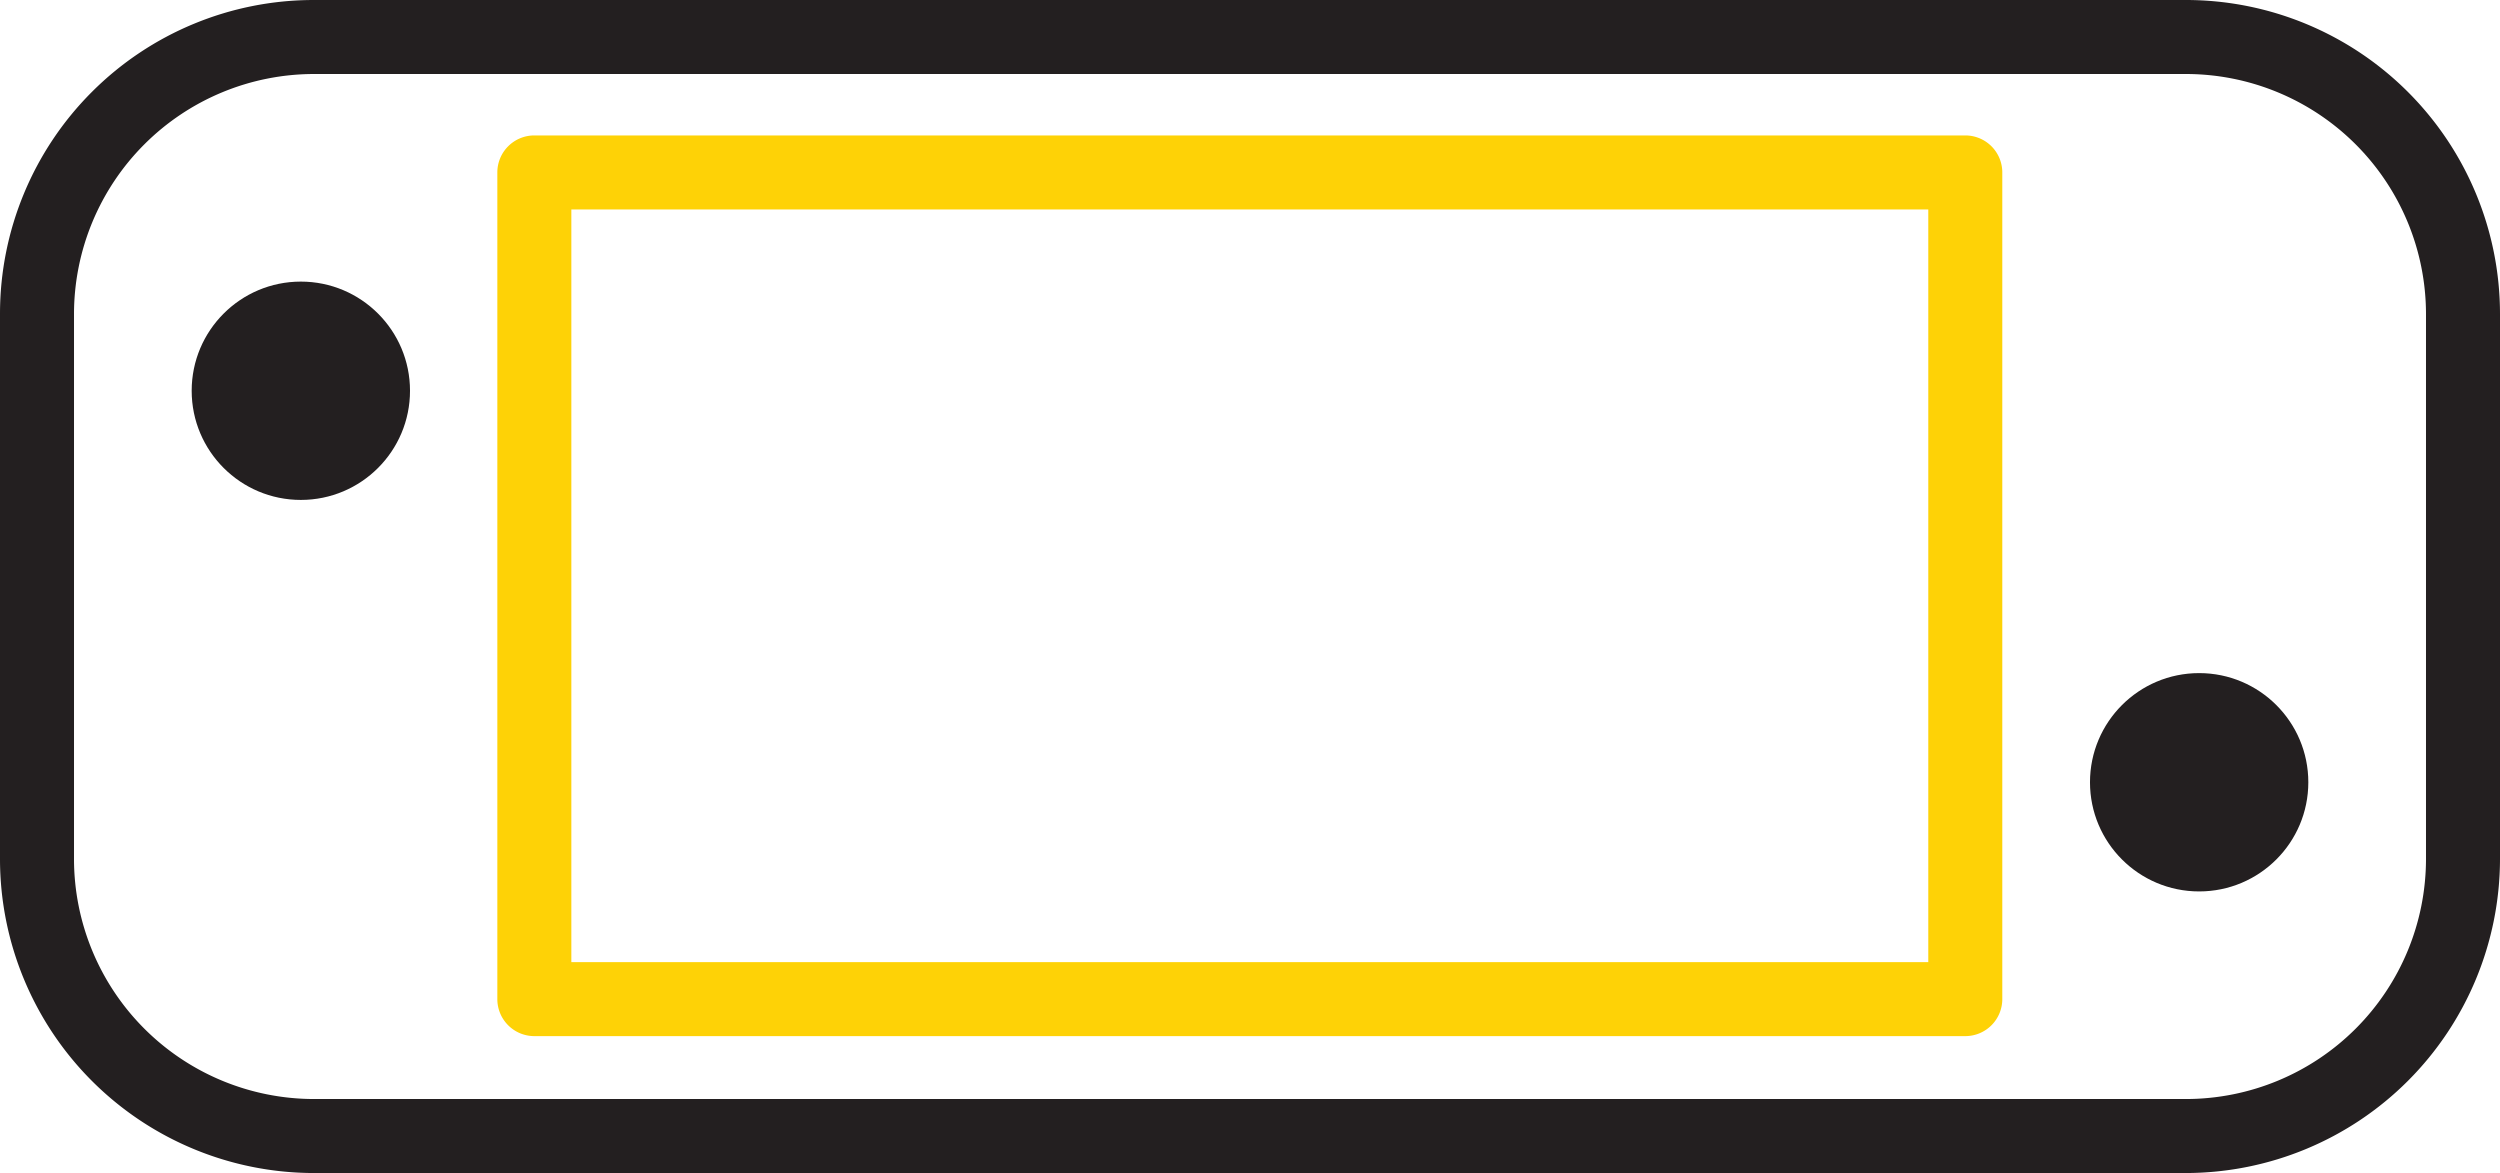
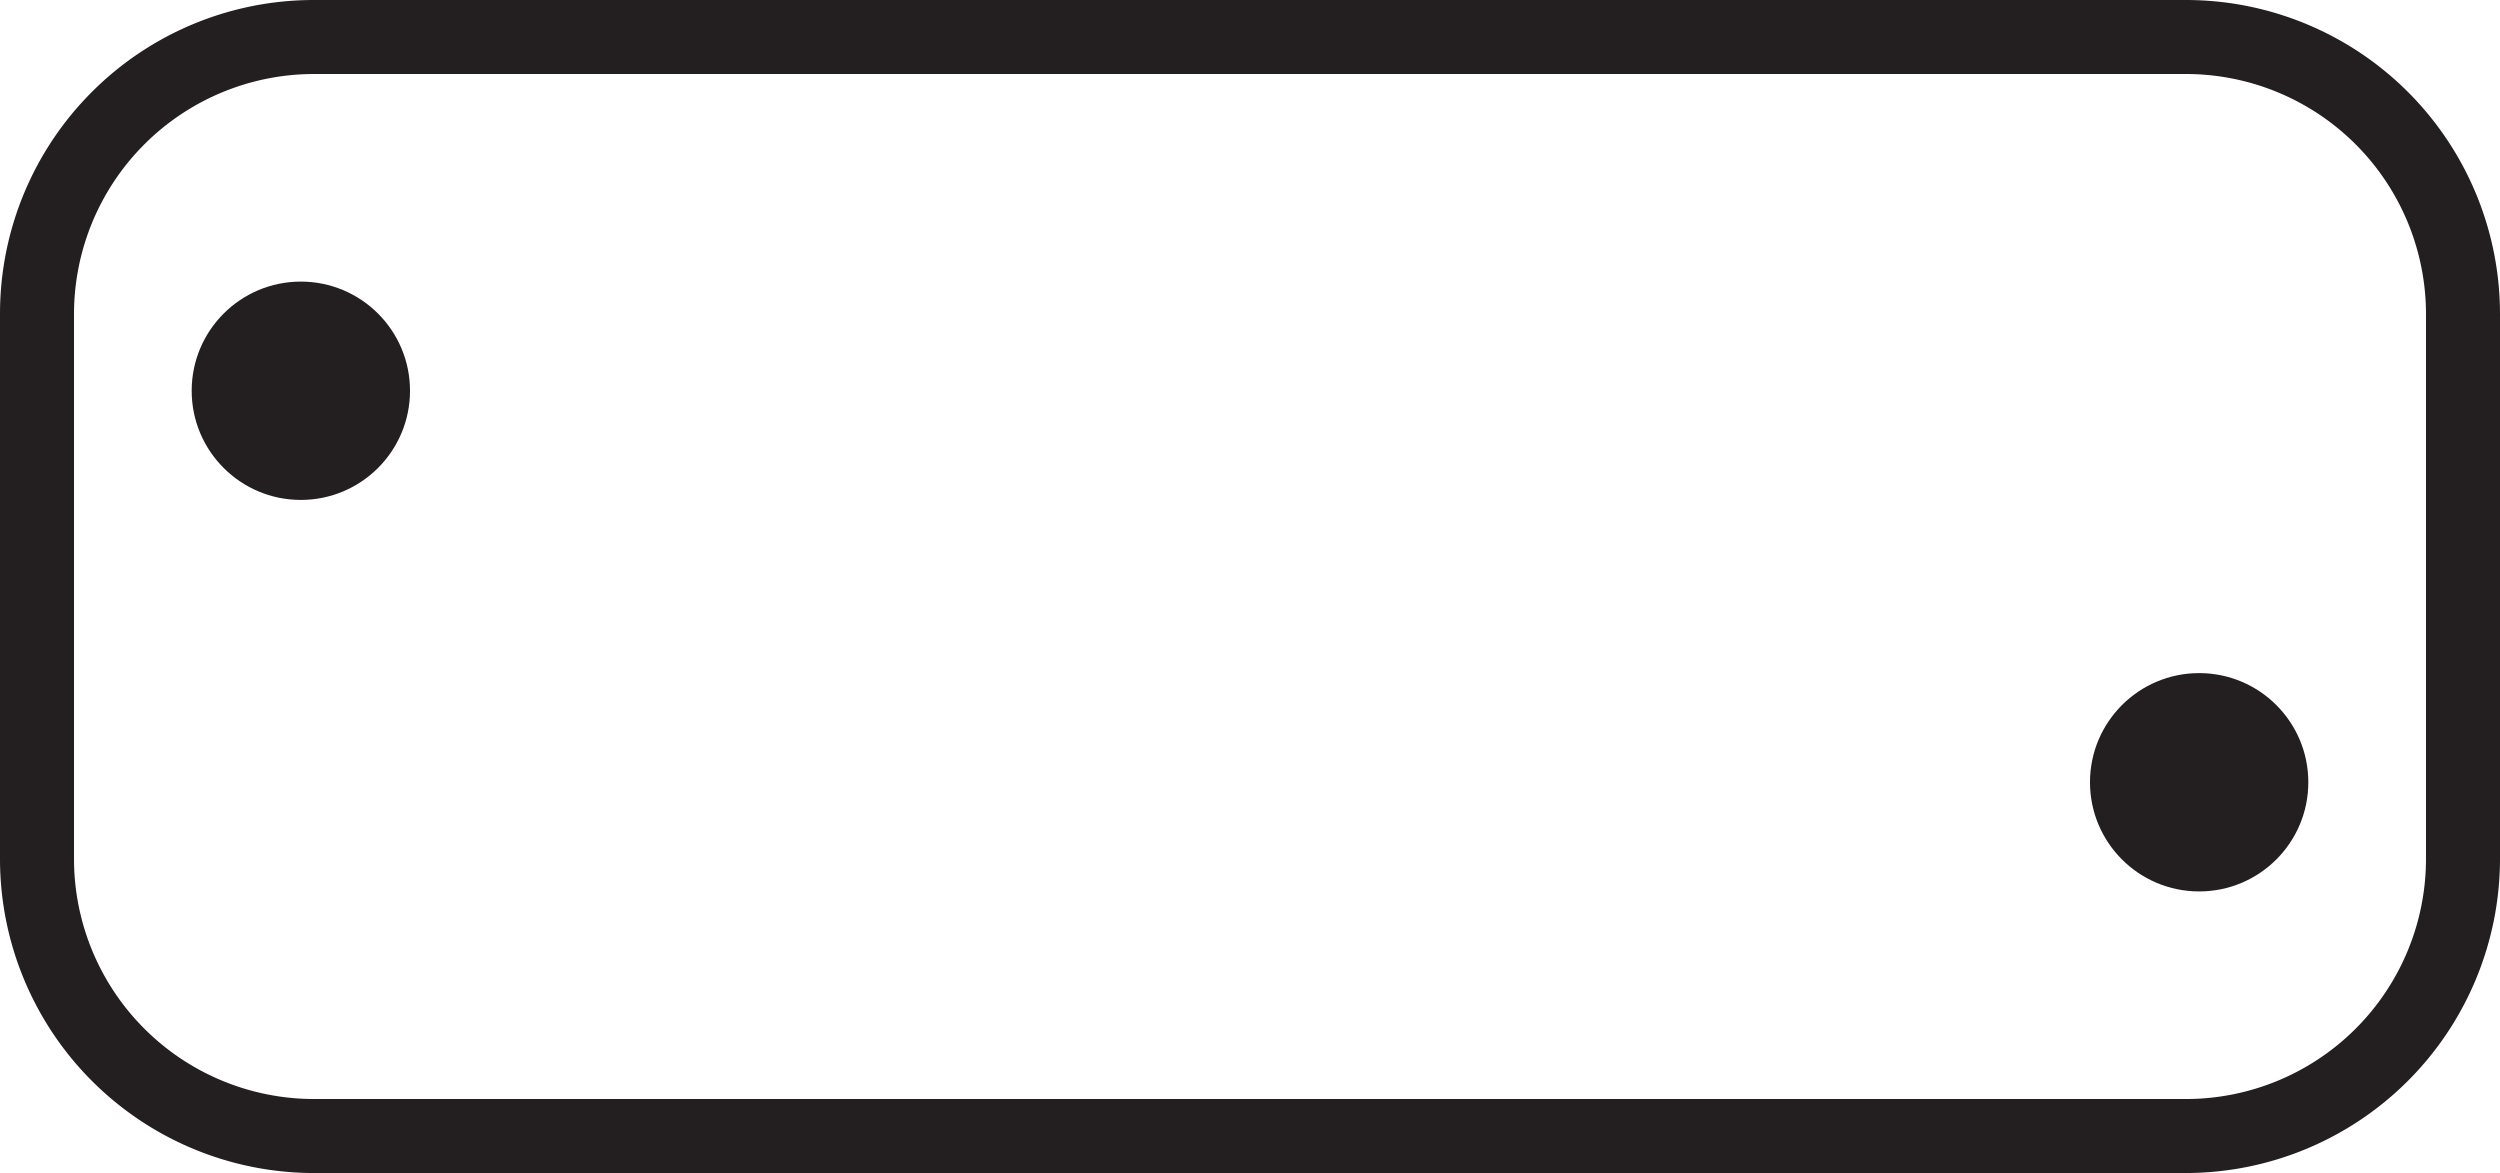
<svg xmlns="http://www.w3.org/2000/svg" viewBox="0 0 67.56 31.7">
  <defs>
    <style>.cls-1{fill:#fed206;}.cls-2{fill:#231f20;}</style>
  </defs>
  <title>Asset 10</title>
  <g id="Layer_2" data-name="Layer 2">
    <g id="New_Icon_Design_Guide" data-name="New Icon Design Guide">
-       <path class="cls-1" d="M53.11,28H14.44a1,1,0,0,1-1-1V4.66a1,1,0,0,1,1-1H53.11a1,1,0,0,1,1,1V27A1,1,0,0,1,53.11,28ZM15.44,26H52.11V5.66H15.44Z" />
      <path class="cls-2" d="M59.08,31.7H8.48A8.49,8.49,0,0,1,0,23.22V8.48A8.48,8.48,0,0,1,8.48,0h50.6a8.49,8.49,0,0,1,8.48,8.48V23.22A8.5,8.5,0,0,1,59.08,31.7ZM8.48,2A6.49,6.49,0,0,0,2,8.48V23.22A6.49,6.49,0,0,0,8.48,29.7h50.6a6.49,6.49,0,0,0,6.48-6.48V8.48A6.49,6.49,0,0,0,59.08,2Z" />
      <circle class="cls-2" cx="59.43" cy="21.14" r="2.95" />
      <circle class="cls-2" cx="8.13" cy="10.56" r="2.95" />
    </g>
  </g>
</svg>